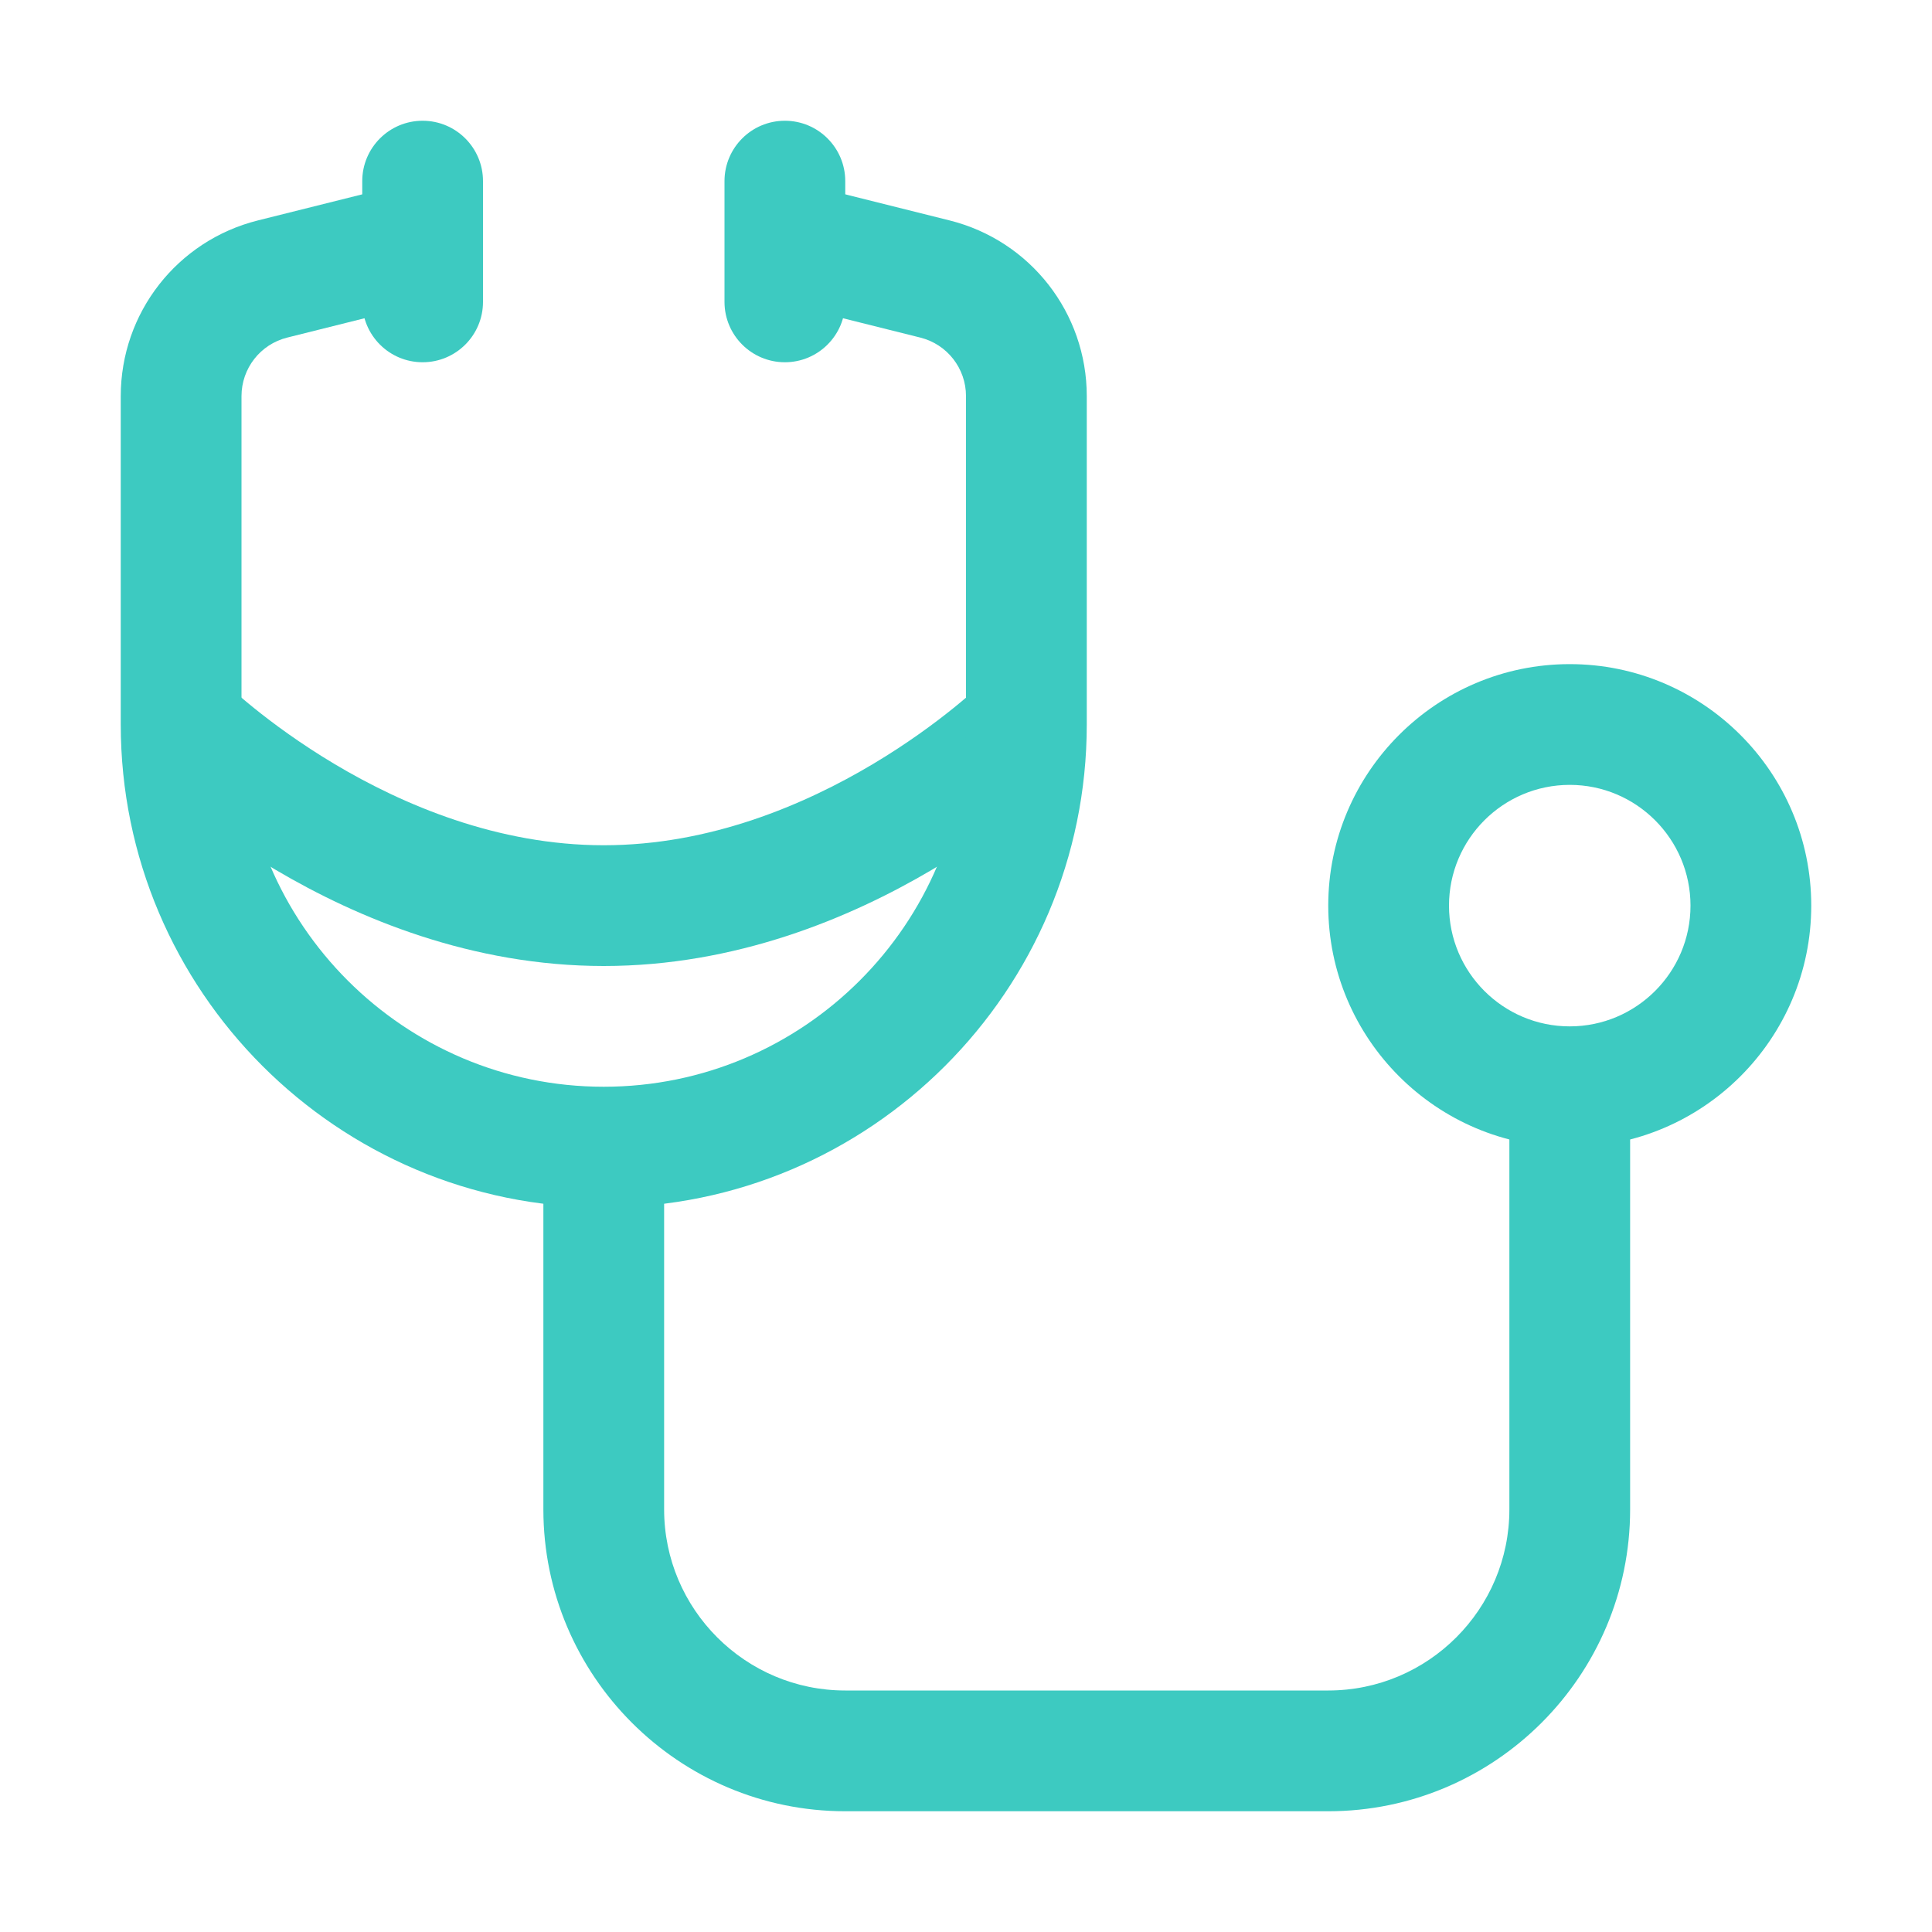
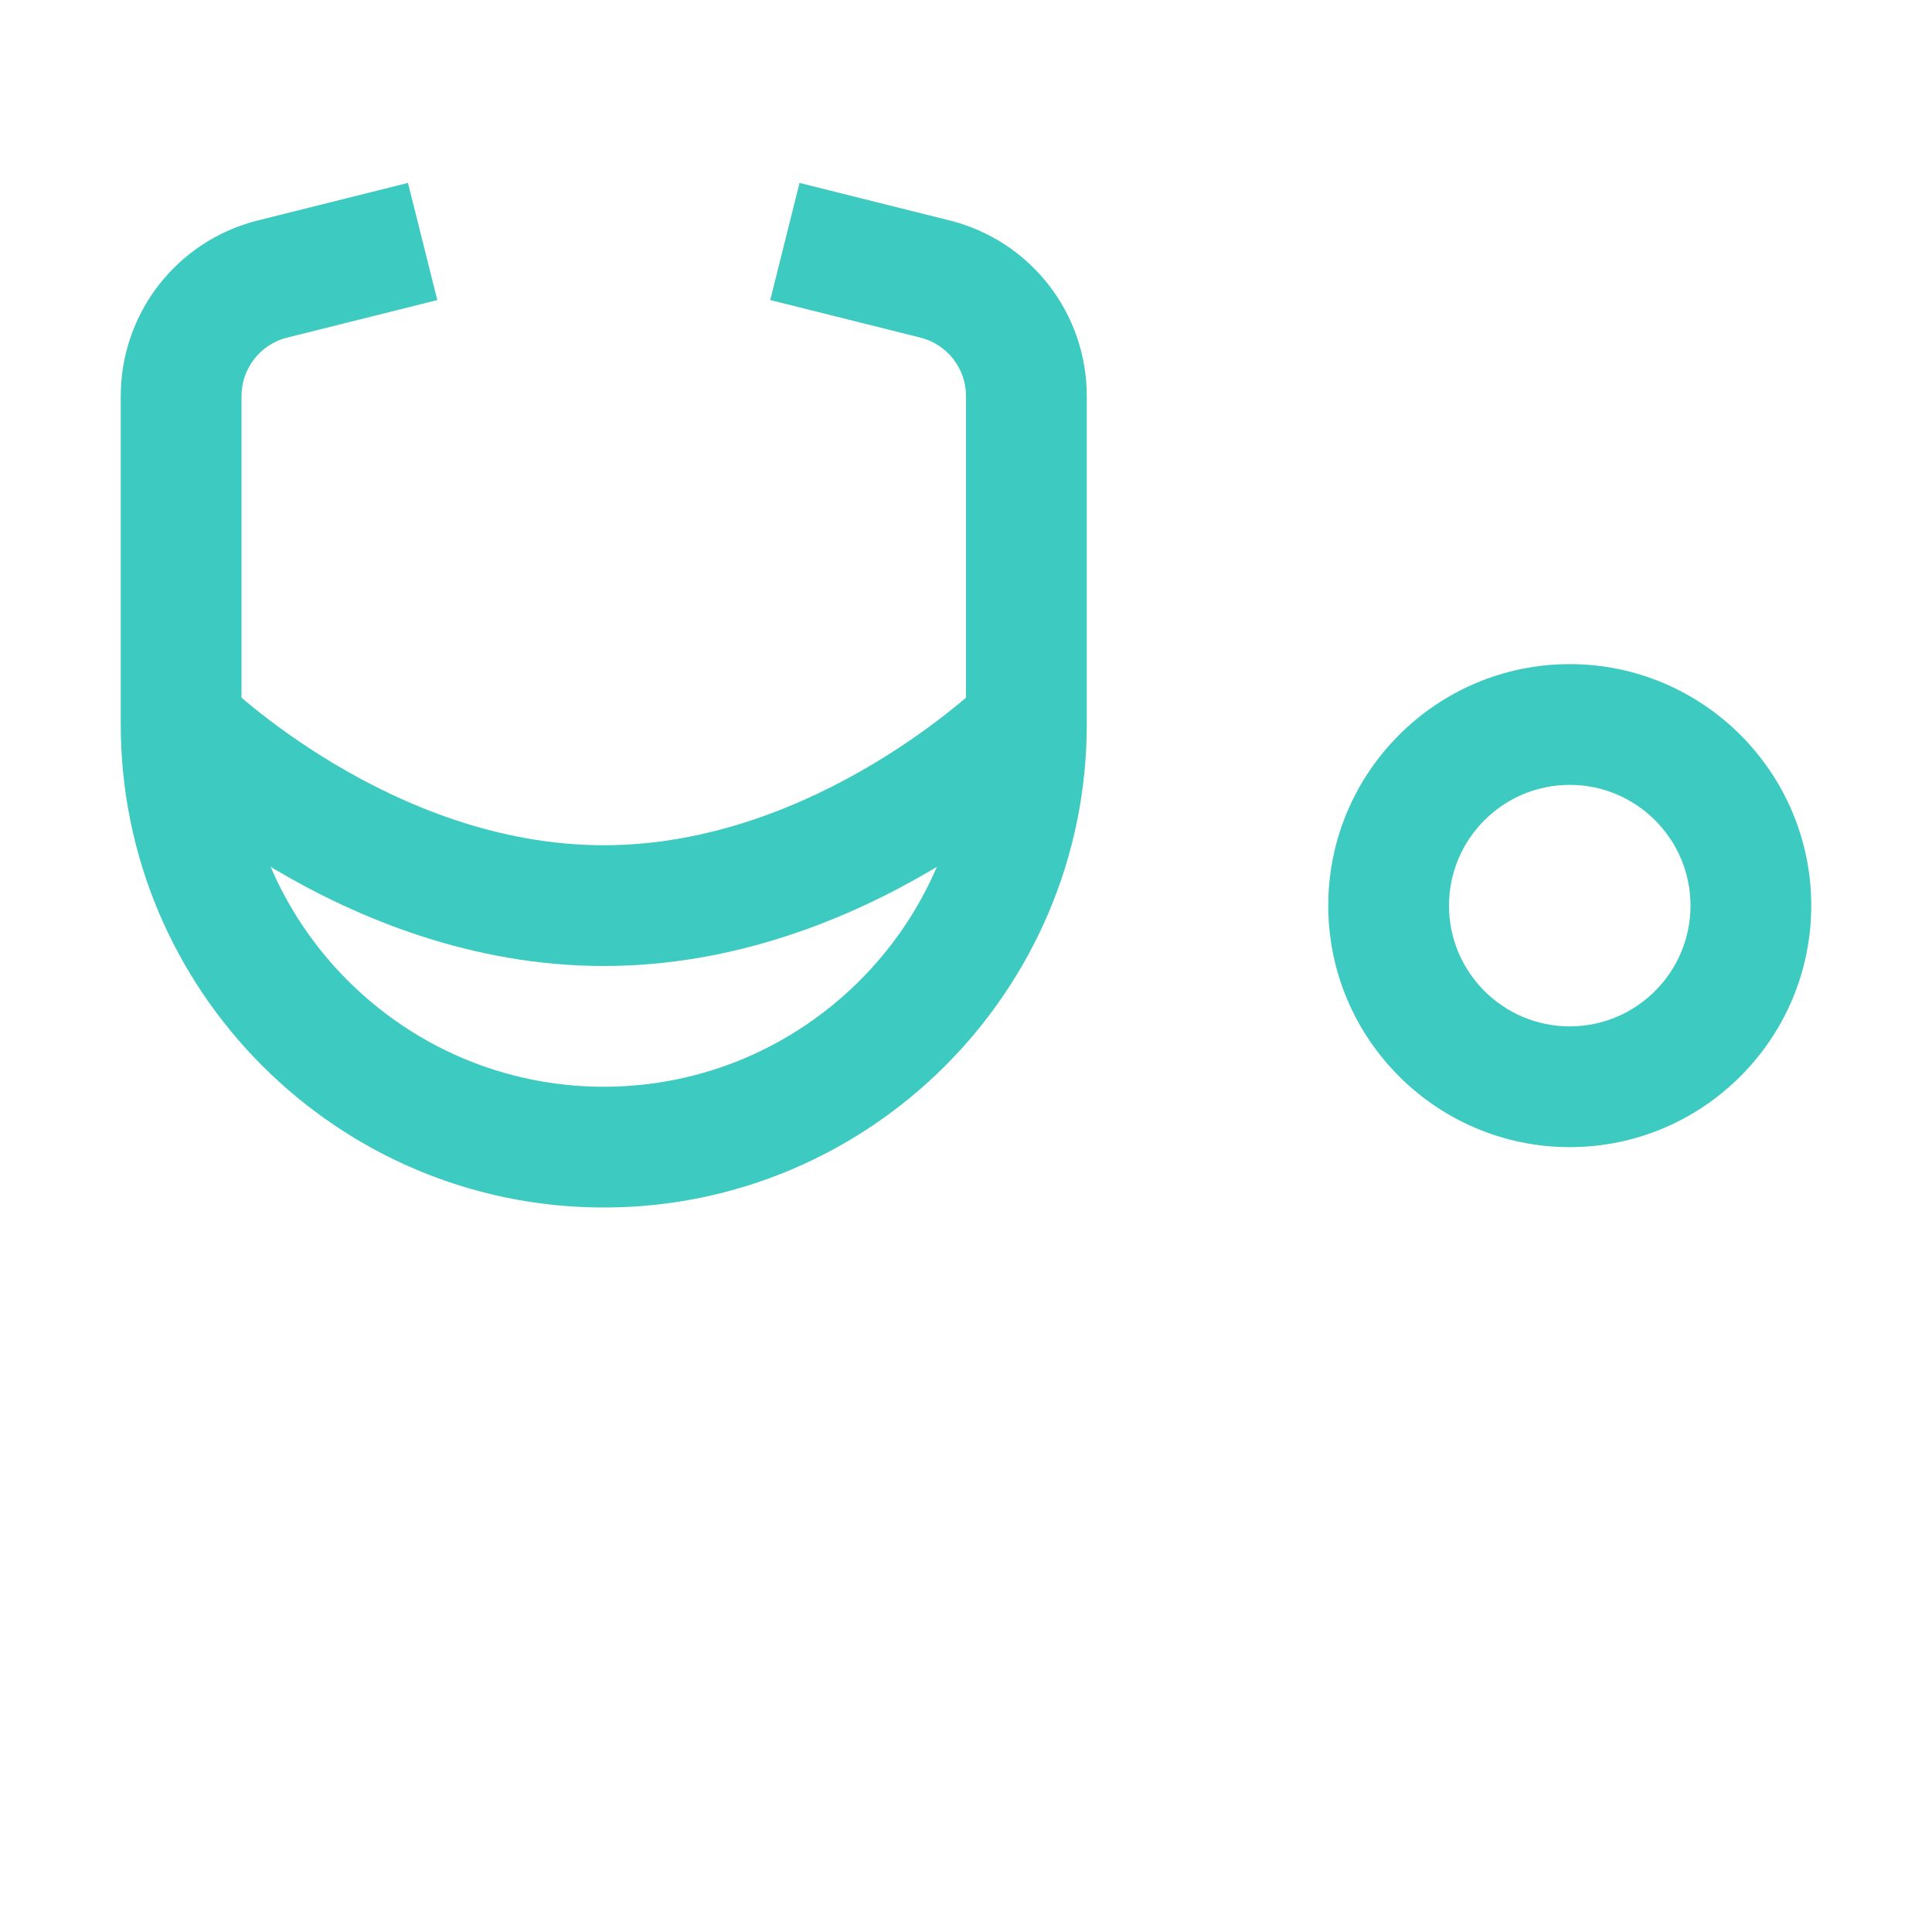
<svg xmlns="http://www.w3.org/2000/svg" width="80" height="80" viewBox="0 0 80 80" fill="none">
-   <path d="M55 75H35C28.108 75 22.5 69.392 22.5 62.5V47.5H27.5V62.5C27.5 66.636 30.864 70 35 70H55C59.136 70 62.5 66.636 62.5 62.5V45H67.5V62.5C67.5 69.392 61.892 75 55 75Z" fill="#3DCAC1" />
  <path d="M25 40C14.089 40 6.068 32.105 5.732 31.767L9.268 28.232C9.332 28.296 16.199 35 25 35C33.801 35 40.668 28.296 40.736 28.229L44.268 31.767C43.932 32.104 35.91 40 25 40Z" fill="#3DCAC1" />
  <path d="M25 50C13.972 50 5 41.028 5 30V16.404C5 12.955 7.337 9.963 10.681 9.127L16.893 7.574L18.107 12.425L11.895 13.978C10.779 14.256 10 15.254 10 16.404V30C10 38.271 16.729 45 25 45C33.272 45 40 38.271 40 30V16.404C40 15.254 39.221 14.256 38.106 13.978L31.893 12.425L33.107 7.574L39.319 9.127C42.664 9.963 45.001 12.955 45.001 16.404V30C45.001 41.028 36.028 50 25 50Z" fill="#3DCAC1" />
-   <path d="M17.5 15C16.119 15 15 13.88 15 12.5V7.5C15 6.12 16.119 5 17.5 5C18.881 5 20 6.12 20 7.5V12.5C20 13.88 18.881 15 17.5 15Z" fill="#3DCAC1" />
-   <path d="M32.5 15C31.119 15 30 13.88 30 12.5V7.5C30 6.12 31.119 5 32.5 5C33.88 5 35 6.12 35 7.5V12.5C35 13.88 33.88 15 32.5 15Z" fill="#3DCAC1" />
  <path d="M65 47.5C59.486 47.5 55 43.014 55 37.5C55 31.986 59.486 27.5 65 27.5C70.514 27.5 75 31.986 75 37.5C75 43.014 70.514 47.5 65 47.5ZM65 32.5C62.242 32.5 60 34.742 60 37.5C60 40.258 62.242 42.5 65 42.5C67.757 42.5 70 40.258 70 37.5C70 34.742 67.757 32.5 65 32.5Z" fill="#3DCAC1" />
</svg>